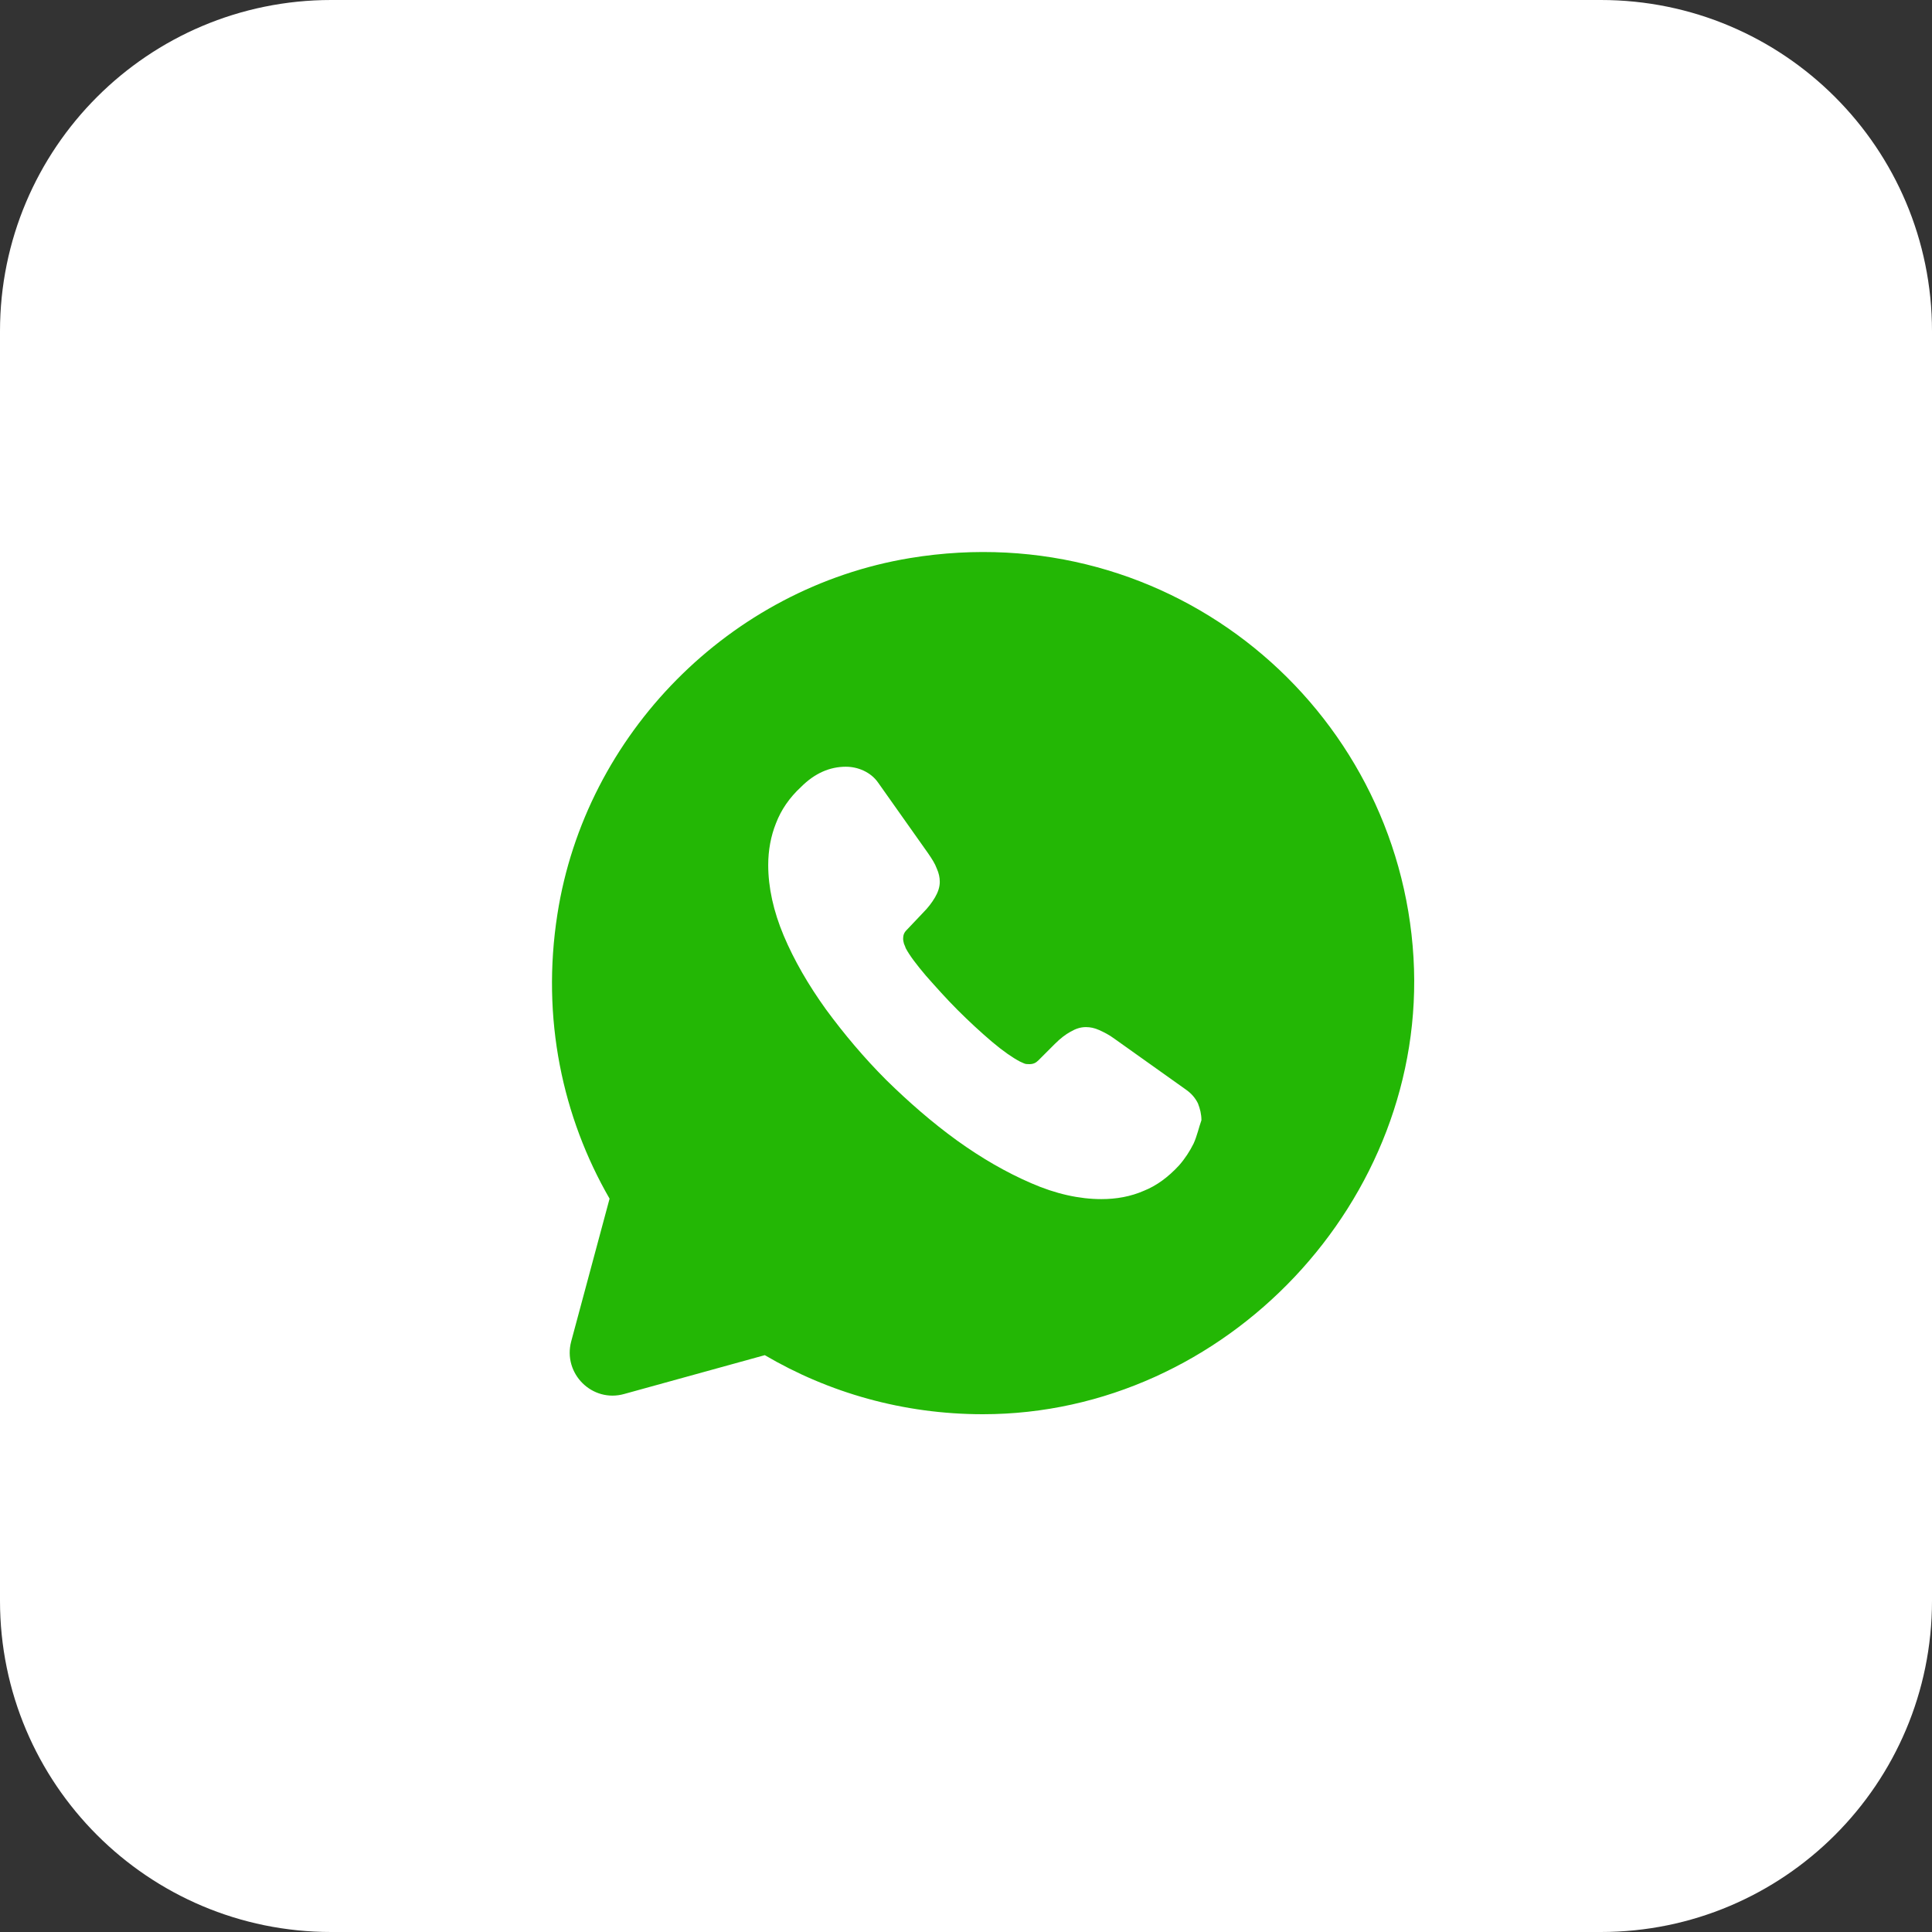
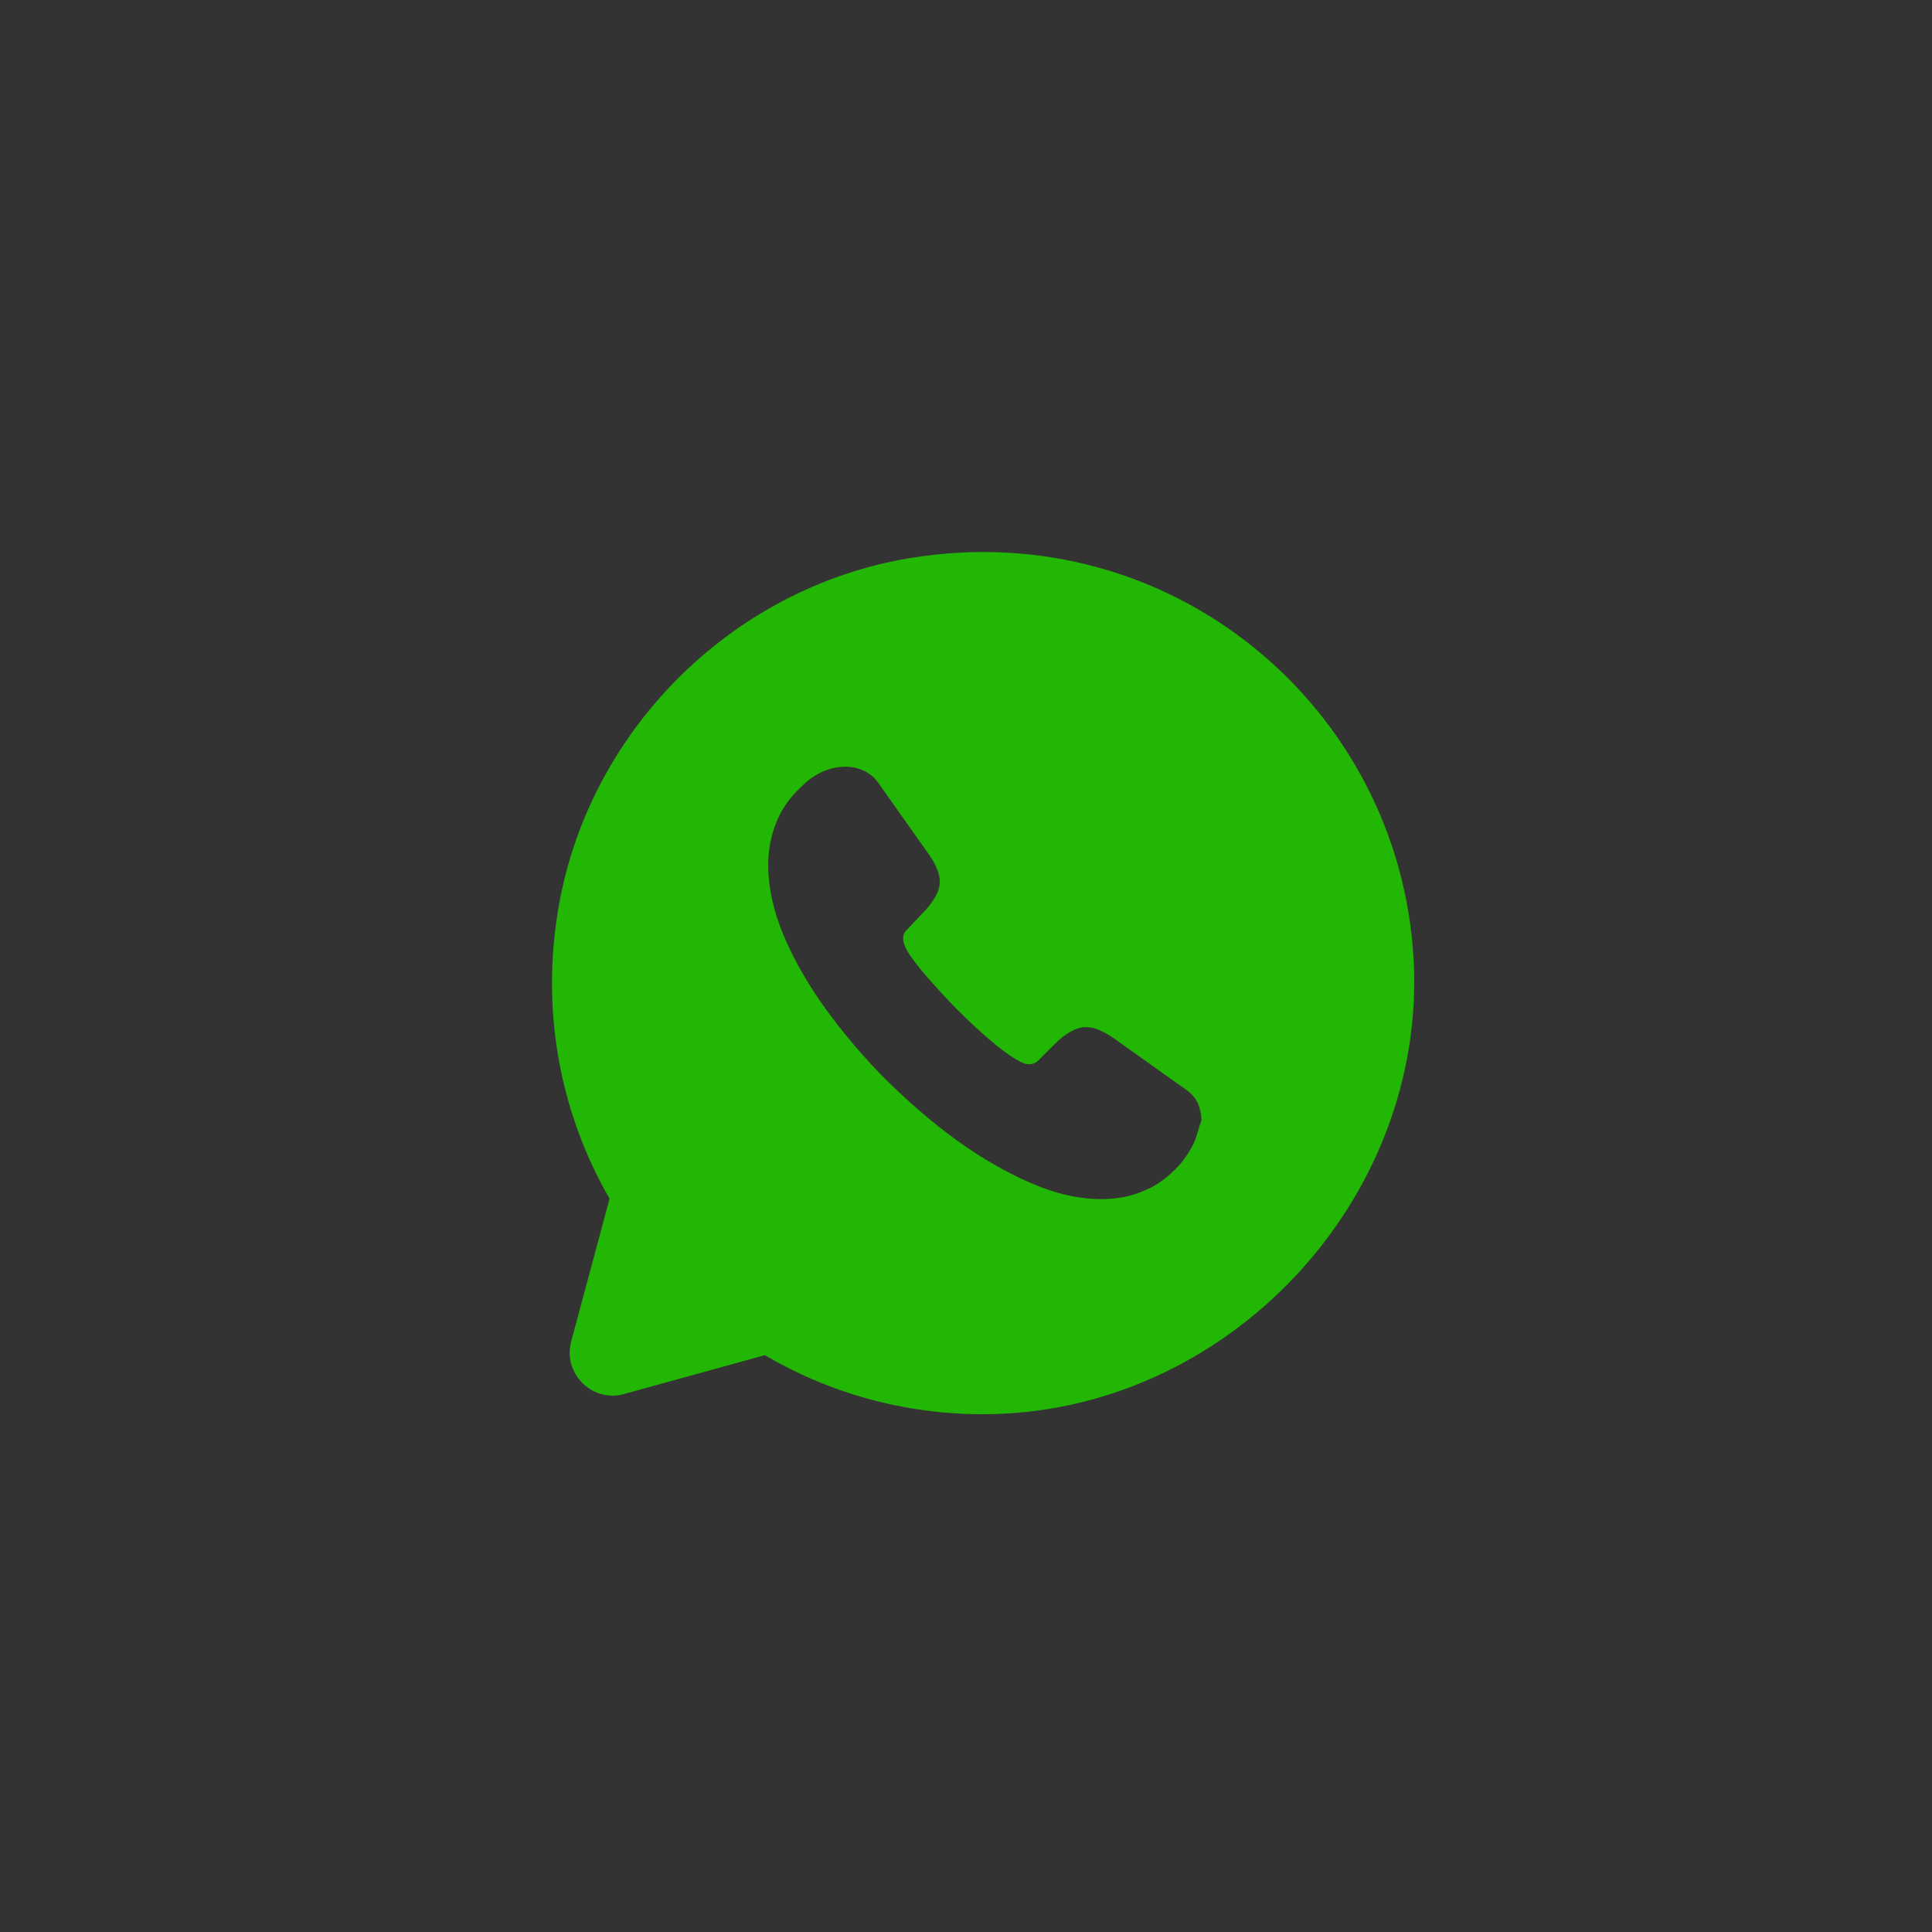
<svg xmlns="http://www.w3.org/2000/svg" width="35" height="35" viewBox="0 0 35 35" fill="none">
  <rect x="0" y="0" width="35" height="35" fill="#333333" stroke="none" />
-   <path d="M0 6C0 2.686 2.686 0 6 0H29C32.314 0 35 2.686 35 6V29C35 32.314 32.314 35 29 35H6C2.686 35 0 32.314 0 29V6Z" fill="white" />
  <path d="M25.607 17.349C25.341 12.82 21.226 9.329 16.486 10.11C13.222 10.649 10.606 13.296 10.098 16.561C9.802 18.45 10.192 20.239 11.043 21.715L10.348 24.3C10.192 24.886 10.731 25.417 11.309 25.253L13.855 24.55C15.01 25.229 16.361 25.62 17.806 25.62C22.21 25.62 25.865 21.738 25.607 17.349ZM21.624 20.715C21.554 20.856 21.468 20.989 21.359 21.113C21.164 21.324 20.953 21.481 20.718 21.574C20.484 21.676 20.227 21.723 19.953 21.723C19.555 21.723 19.125 21.629 18.68 21.434C18.227 21.238 17.782 20.981 17.337 20.661C16.884 20.333 16.463 19.965 16.057 19.567C15.651 19.161 15.291 18.732 14.963 18.286C14.643 17.841 14.386 17.396 14.198 16.951C14.011 16.506 13.917 16.076 13.917 15.67C13.917 15.405 13.964 15.147 14.058 14.913C14.151 14.671 14.3 14.452 14.511 14.257C14.76 14.007 15.034 13.89 15.323 13.89C15.432 13.89 15.541 13.913 15.643 13.96C15.744 14.007 15.838 14.077 15.908 14.178L16.814 15.459C16.884 15.561 16.939 15.647 16.97 15.733C17.009 15.819 17.025 15.897 17.025 15.975C17.025 16.069 16.994 16.162 16.939 16.256C16.884 16.35 16.814 16.443 16.72 16.537L16.424 16.849C16.377 16.896 16.361 16.943 16.361 17.006C16.361 17.037 16.369 17.068 16.377 17.099C16.392 17.131 16.4 17.154 16.408 17.177C16.478 17.31 16.603 17.474 16.775 17.677C16.955 17.88 17.142 18.091 17.345 18.294C17.556 18.505 17.759 18.692 17.97 18.872C18.173 19.044 18.345 19.161 18.477 19.231C18.501 19.239 18.524 19.255 18.548 19.263C18.579 19.278 18.61 19.278 18.649 19.278C18.72 19.278 18.766 19.255 18.813 19.208L19.11 18.911C19.211 18.81 19.305 18.739 19.391 18.692C19.485 18.638 19.571 18.607 19.672 18.607C19.75 18.607 19.828 18.622 19.914 18.661C20 18.7 20.094 18.747 20.188 18.817L21.484 19.739C21.585 19.809 21.656 19.895 21.702 19.989C21.741 20.09 21.765 20.184 21.765 20.294C21.718 20.426 21.687 20.575 21.624 20.715Z" fill="#23B705" />
</svg>